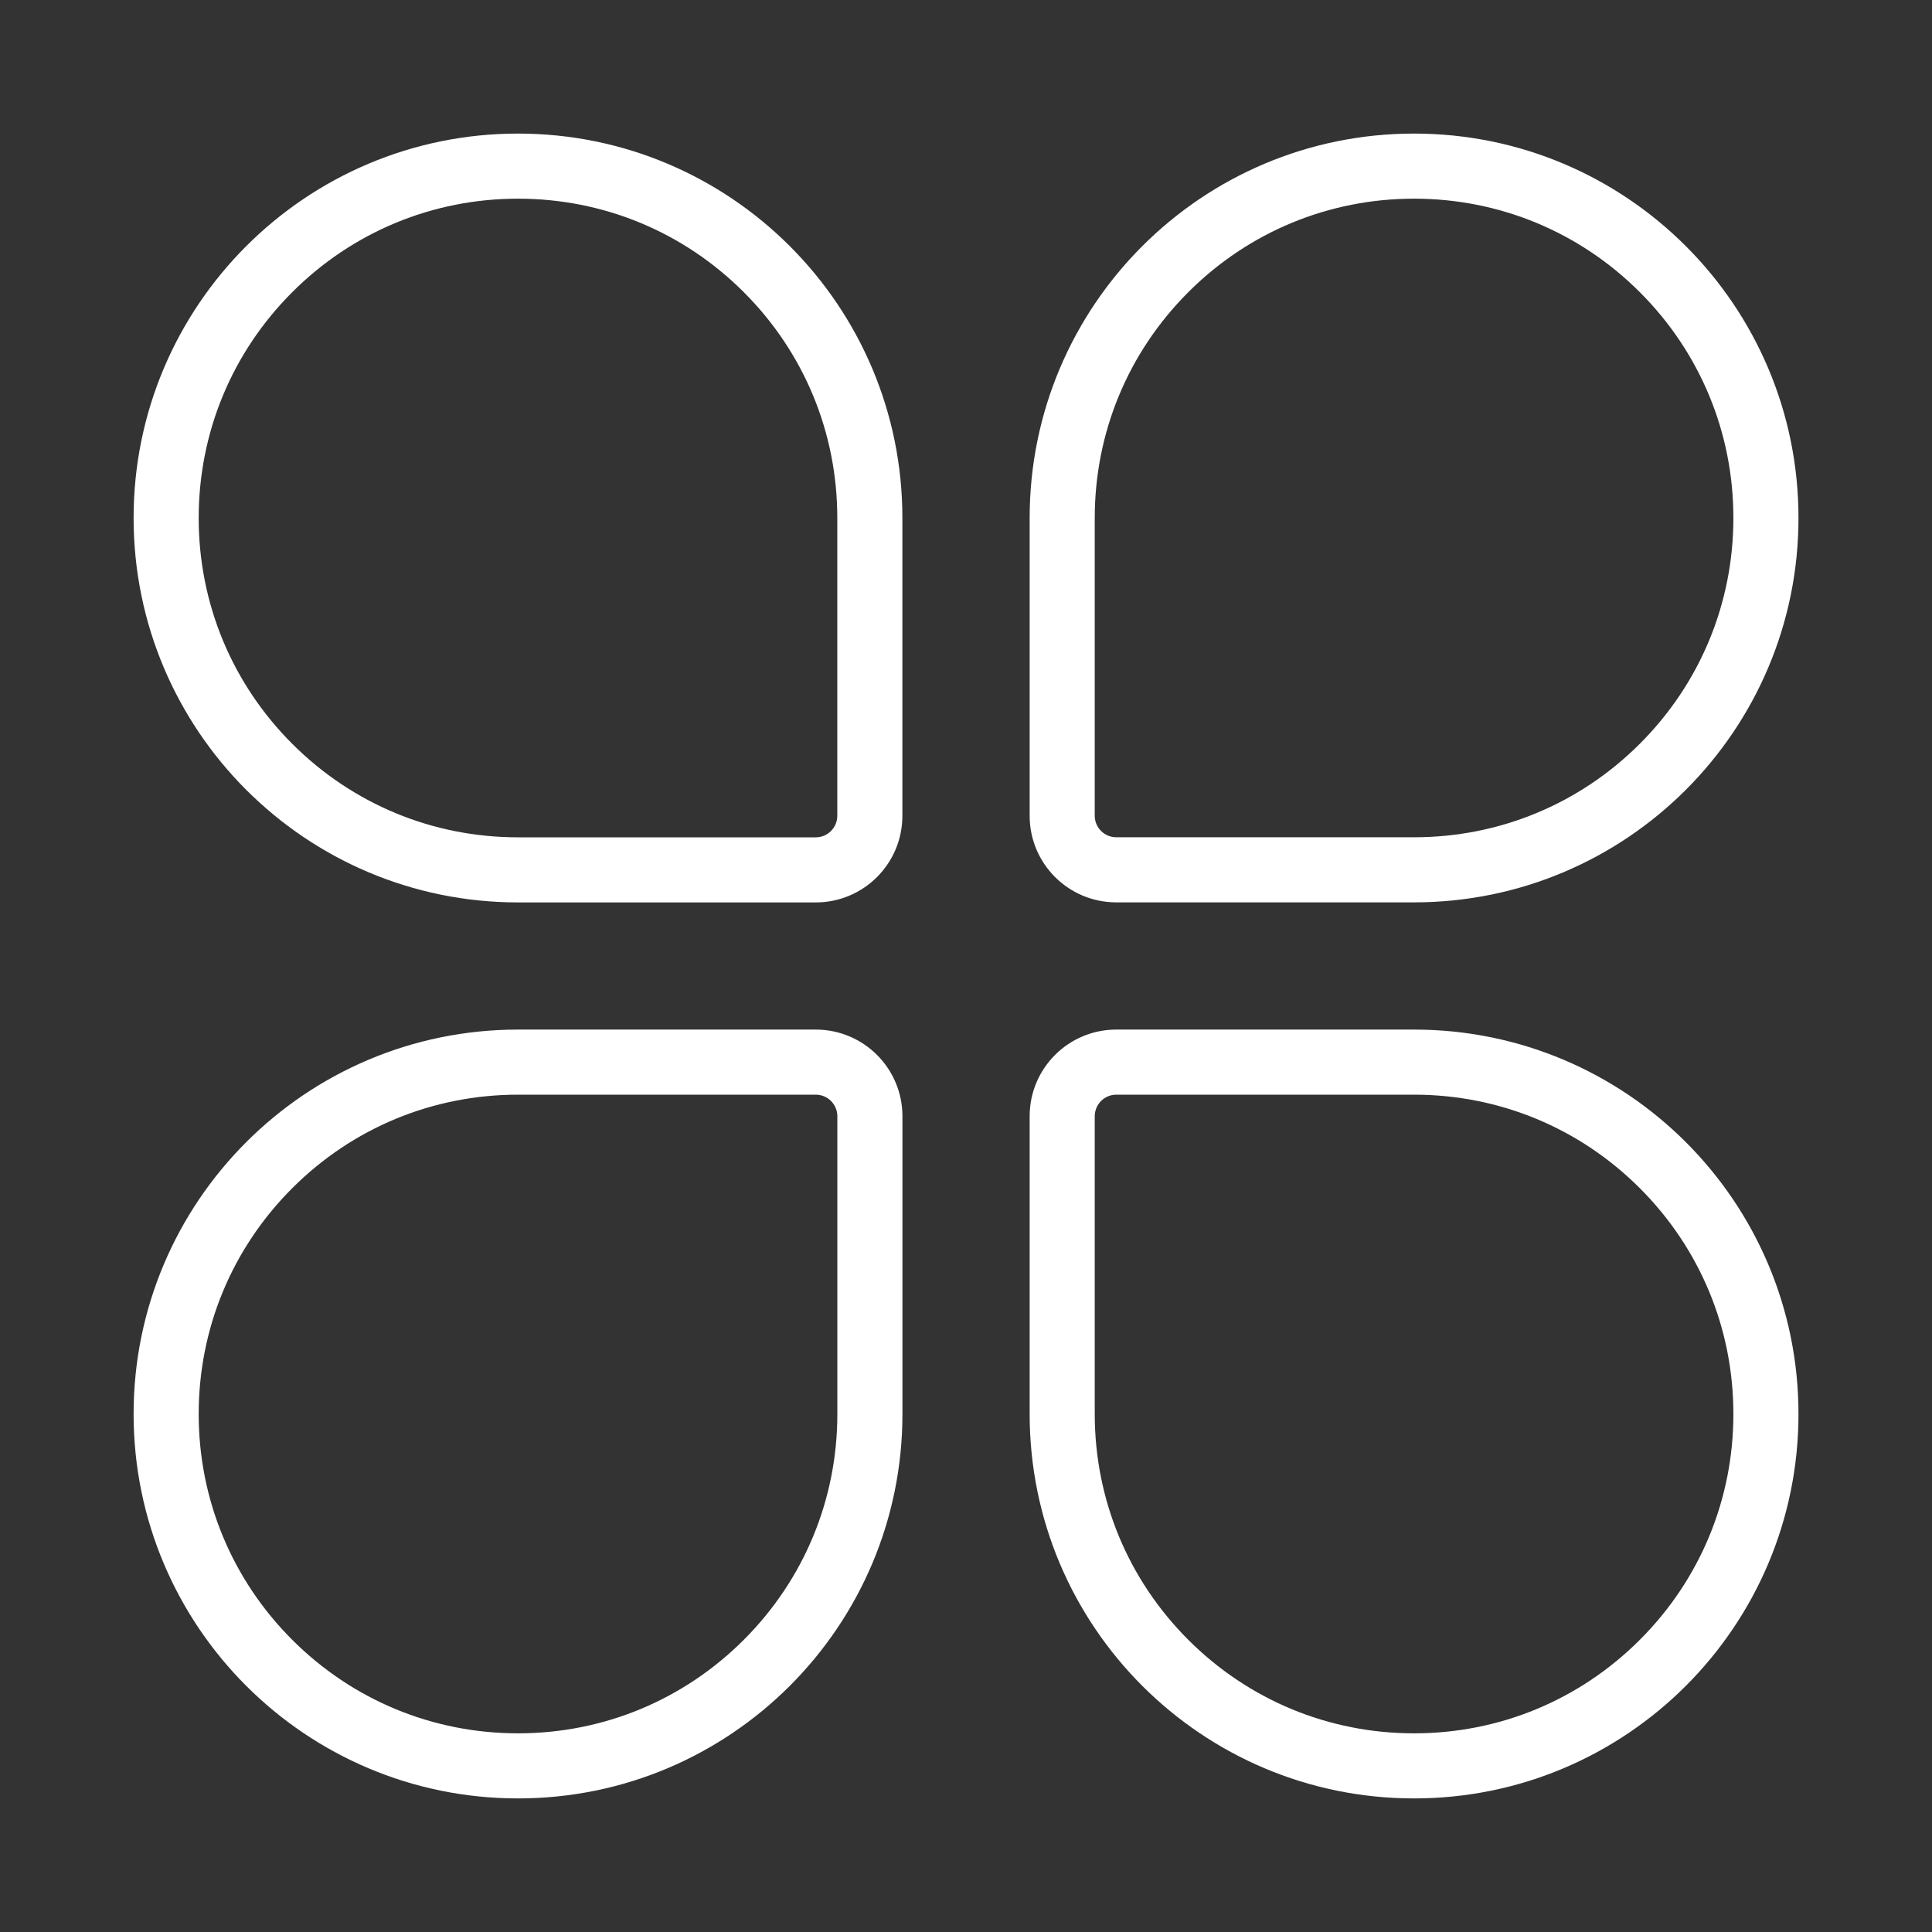
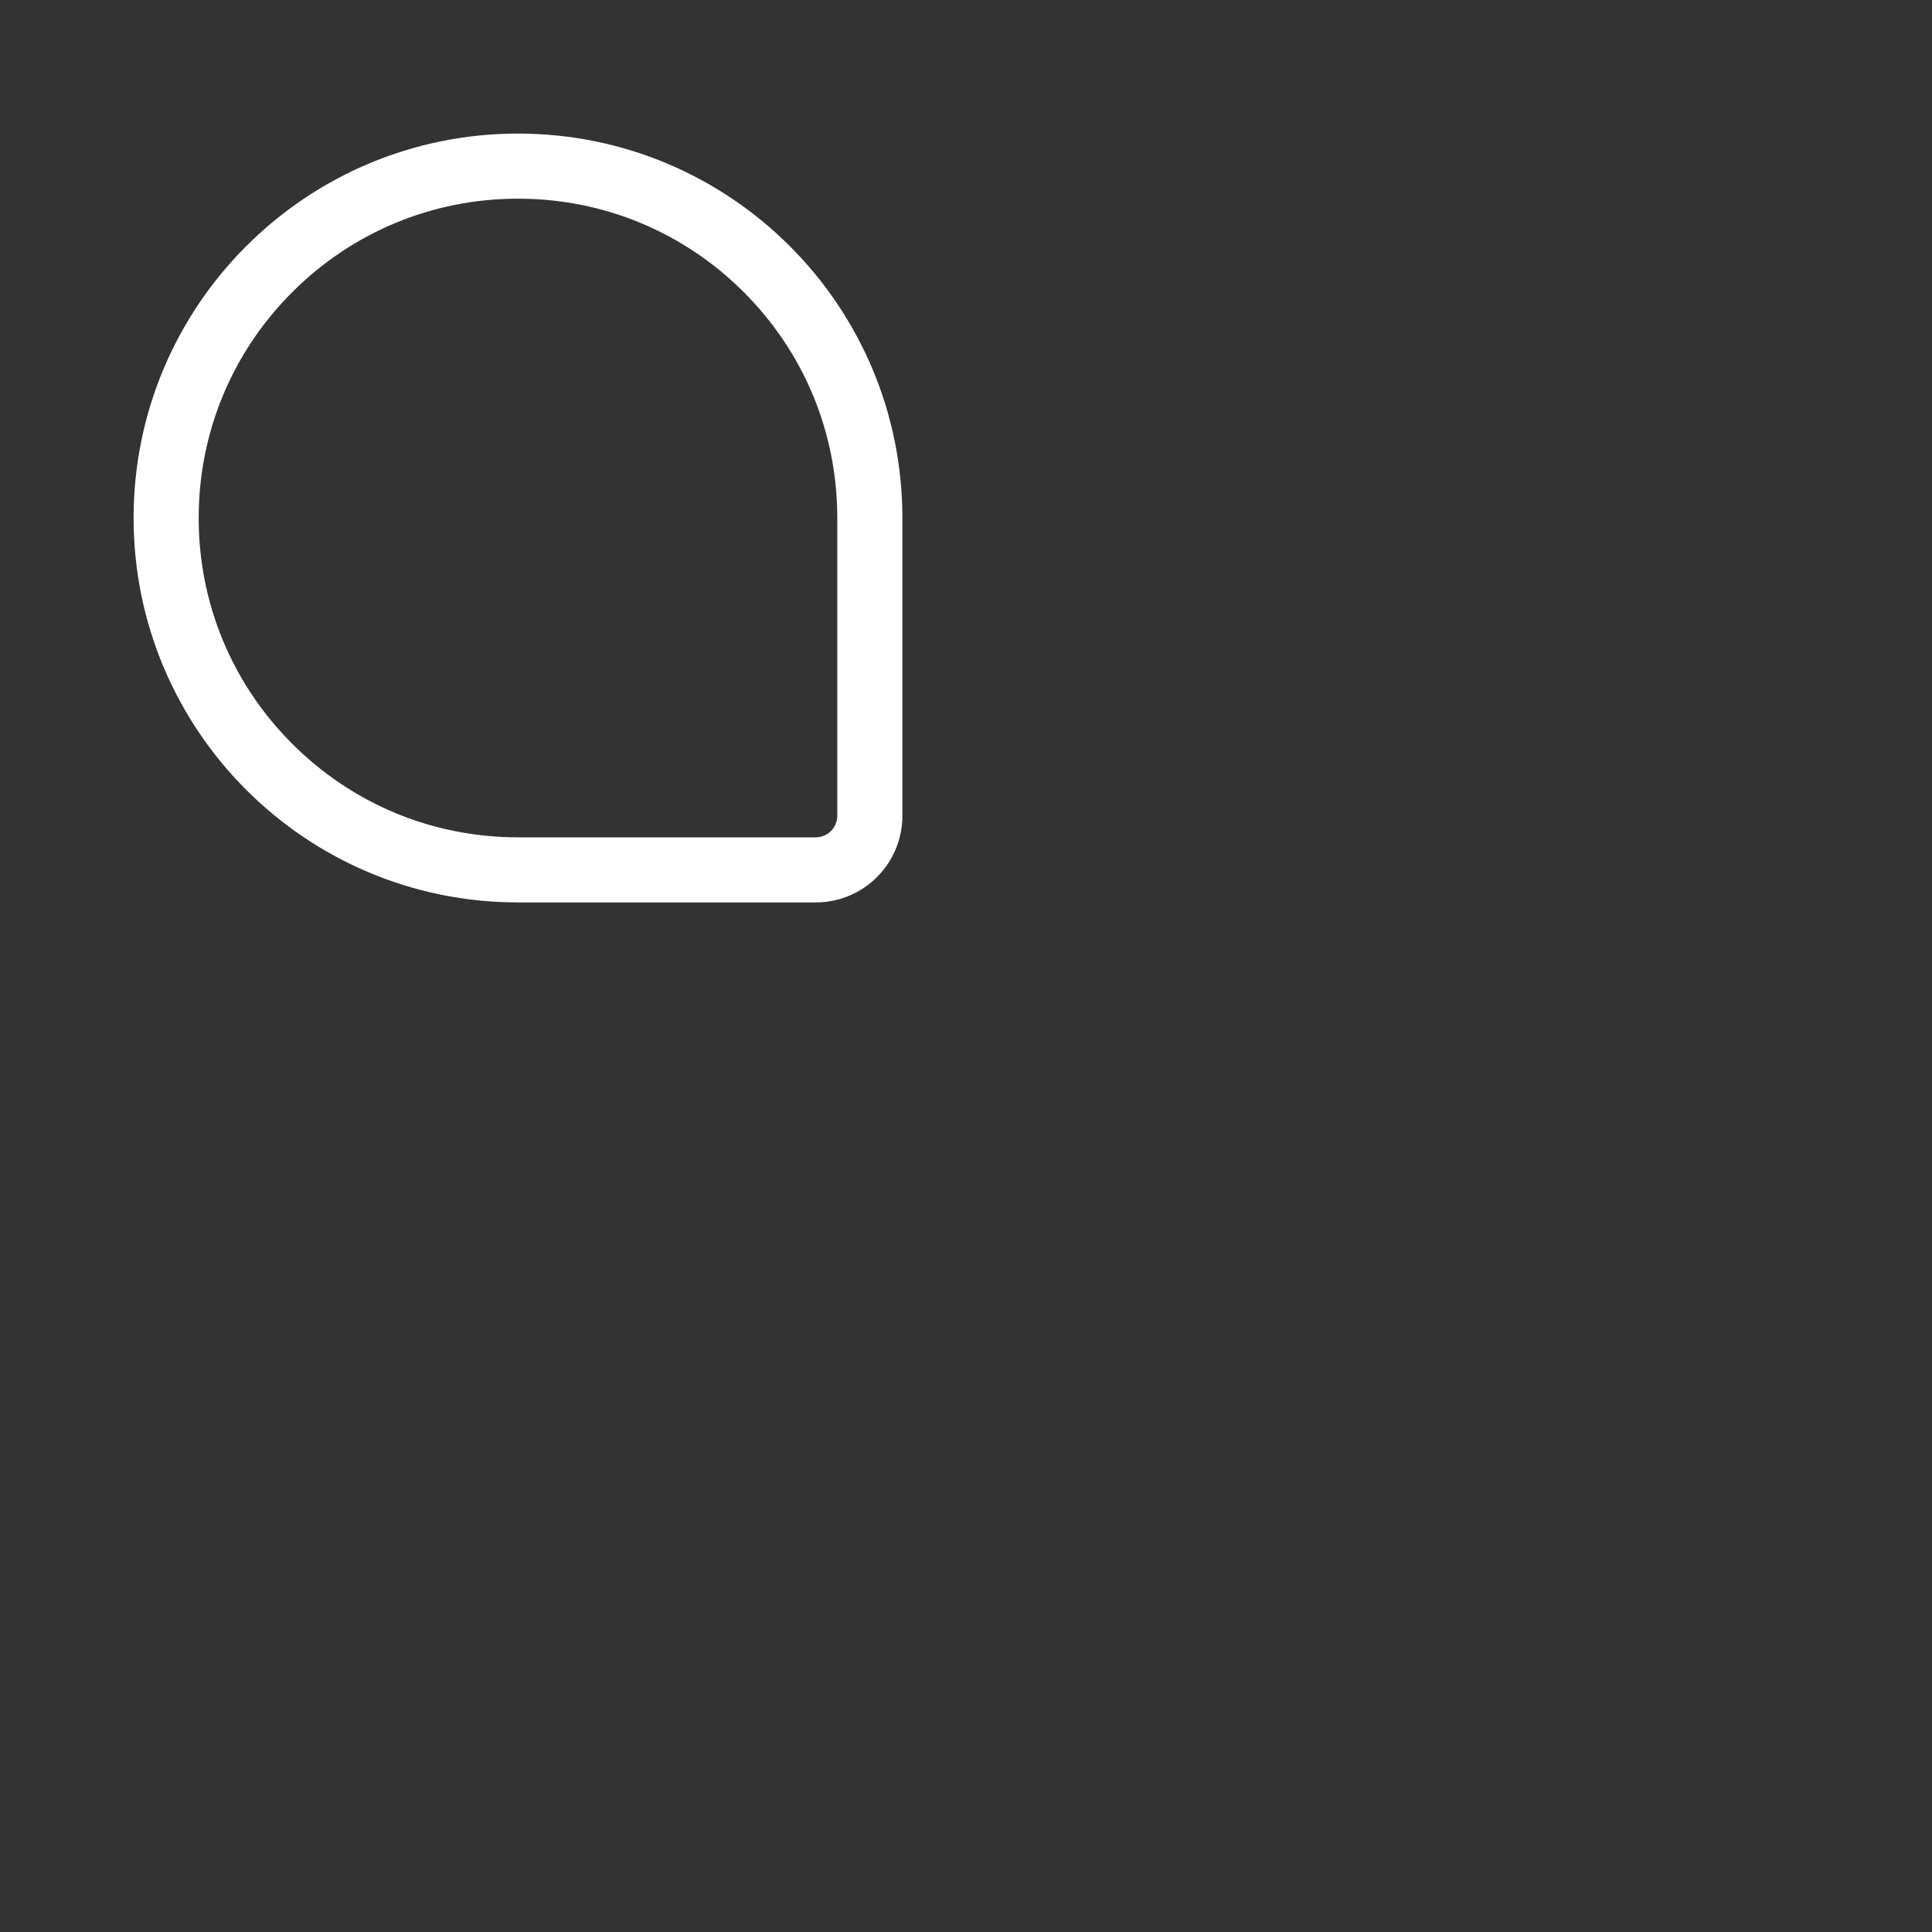
<svg xmlns="http://www.w3.org/2000/svg" t="1566981303954" class="icon" viewBox="0 0 1024 1024" version="1.1" p-id="5016" width="128" height="128">
  <rect x="0" y="0" width="1024" height="1024" fill="#333333" stroke="none" />
  <defs>
    <style type="text/css">.st0{fill:#FFFFFF;}</style>
  </defs>
  <path class="st0" d="M511.999 511.979" p-id="5017" />
  <path class="st0" d="M274.558 105.301c45.215 0 87.717 17.603 119.678 49.567 31.961 31.963 49.556 74.464 49.544 119.681l0 157.83c0 6.298-5.111 11.422-11.393 11.422L274.558 443.801c-45.21 0-87.712-17.606-119.679-49.576-31.965-31.968-49.569-74.469-49.569-119.676 0-45.209 17.606-87.712 49.575-119.679C186.853 122.904 229.353 105.301 274.558 105.301M274.558 70.799c-112.514 0-203.748 91.212-203.748 203.748 0 112.518 91.212 203.753 203.748 203.753l157.829 0c25.35 0 45.894-20.572 45.894-45.923L478.281 274.548C478.31 162.011 387.098 70.799 274.558 70.799L274.558 70.799z" p-id="5018" />
-   <path class="st0" d="M432.386 580.2c6.298 0 11.422 5.124 11.422 11.422l0 157.829c0 45.21-17.606 87.712-49.576 119.679-31.968 31.965-74.469 49.569-119.675 49.569-45.209 0-87.712-17.606-119.679-49.575-31.965-31.967-49.569-74.468-49.569-119.672 0-45.211 17.606-87.715 49.575-119.682 31.967-31.965 74.467-49.569 119.672-49.569L432.386 580.201M432.386 545.7 274.558 545.7c-112.514 0-203.748 91.212-203.748 203.753 0 112.514 91.212 203.748 203.748 203.748 112.518 0 203.753-91.212 203.753-203.748L478.31 591.622C478.31 566.272 457.738 545.7 432.386 545.7L432.386 545.7z" p-id="5019" />
-   <path class="st0" d="M749.485 105.301c45.203 0 87.703 17.603 119.672 49.567s49.574 74.459 49.574 119.656c0 45.211-17.606 87.714-49.575 119.68-31.967 31.964-74.467 49.567-119.671 49.567L591.656 443.771c-6.296 0-11.418-5.111-11.418-11.395L580.238 274.548c0-45.21 17.606-87.713 49.574-119.679C661.779 122.904 704.279 105.301 749.485 105.301M749.485 70.799c-112.519 0-203.749 91.212-203.749 203.748l0 157.829c0 25.351 20.544 45.896 45.92 45.896l157.83 0c112.513 0 203.747-91.207 203.747-203.748C953.233 162.012 861.998 70.799 749.485 70.799L749.485 70.799z" p-id="5020" />
-   <path class="st0" d="M749.485 580.2c45.2 0 87.699 17.607 119.67 49.577 31.97 31.97 49.576 74.472 49.576 119.675 0 45.209-17.606 87.712-49.575 119.679-31.967 31.965-74.467 49.569-119.671 49.569-45.211 0-87.714-17.606-119.68-49.575-31.964-31.967-49.567-74.467-49.567-119.672L580.239 591.622c0-6.298 5.122-11.422 11.418-11.422L749.485 580.2M749.485 545.7 591.656 545.7c-25.352 0-45.92 20.549-45.92 45.923l0 157.829c0 112.514 91.207 203.748 203.749 203.748 112.513 0 203.747-91.212 203.747-203.748C953.233 636.934 861.998 545.7 749.485 545.7L749.485 545.7z" p-id="5021" />
</svg>